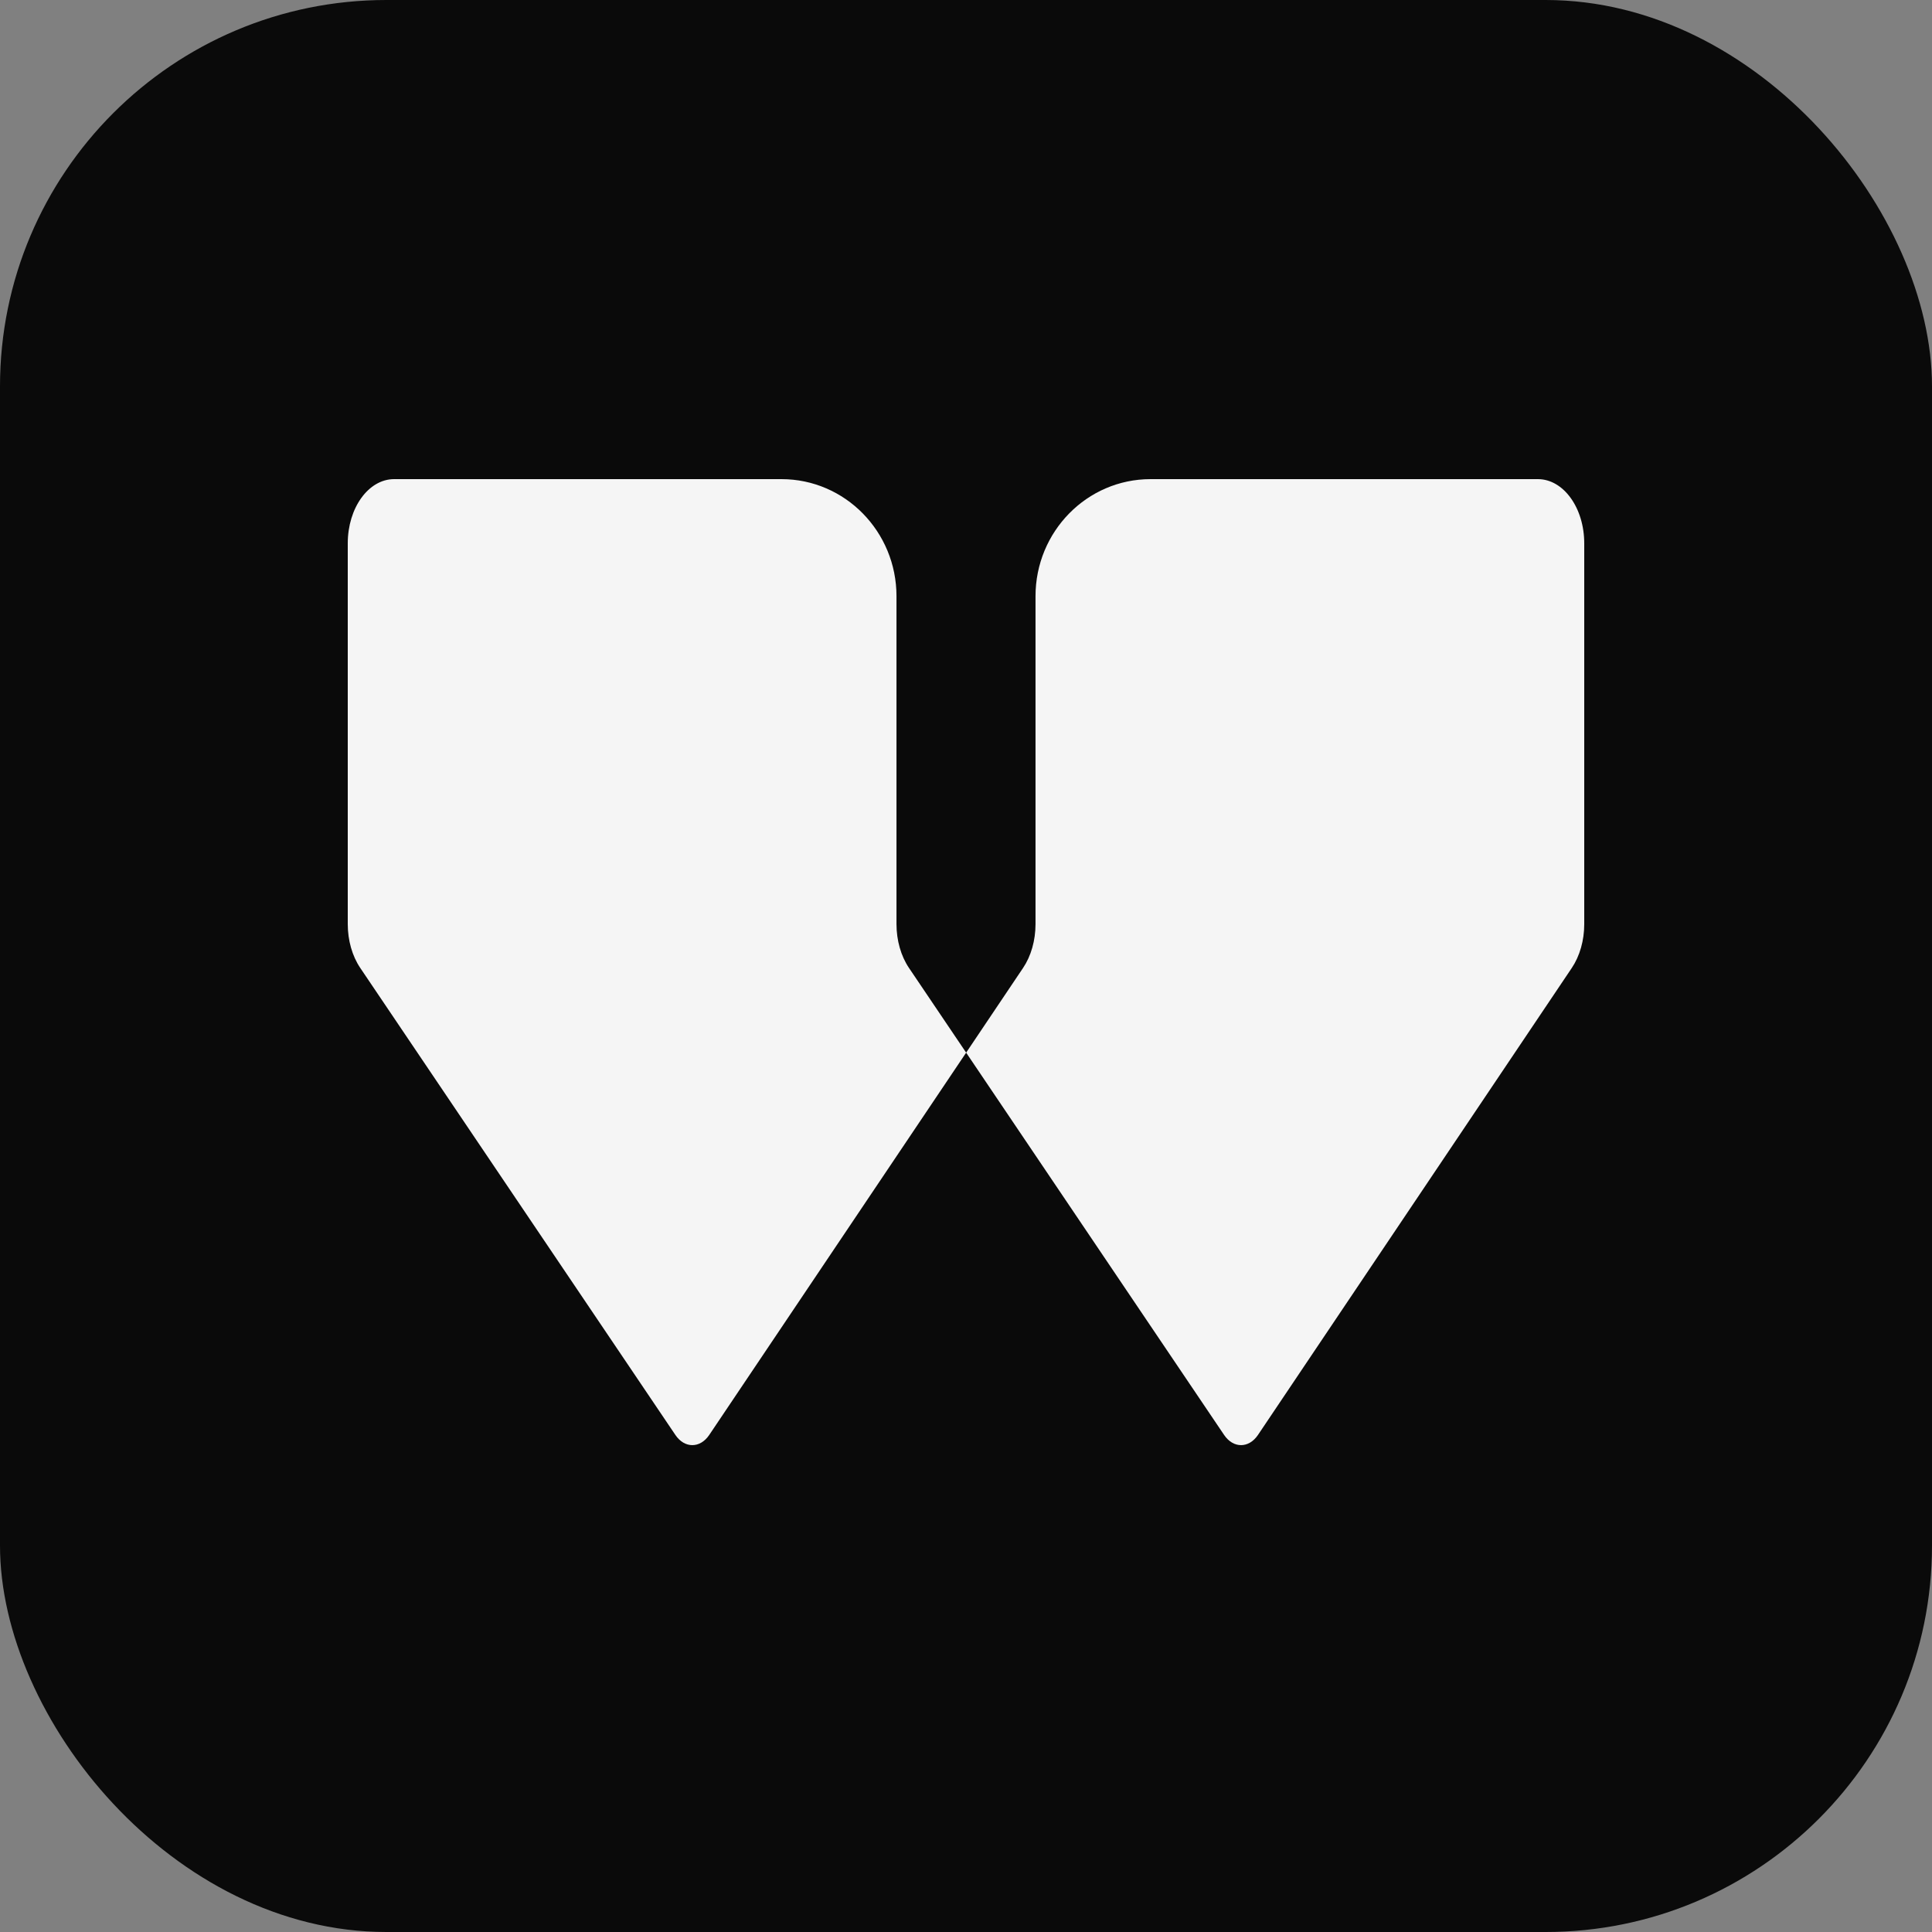
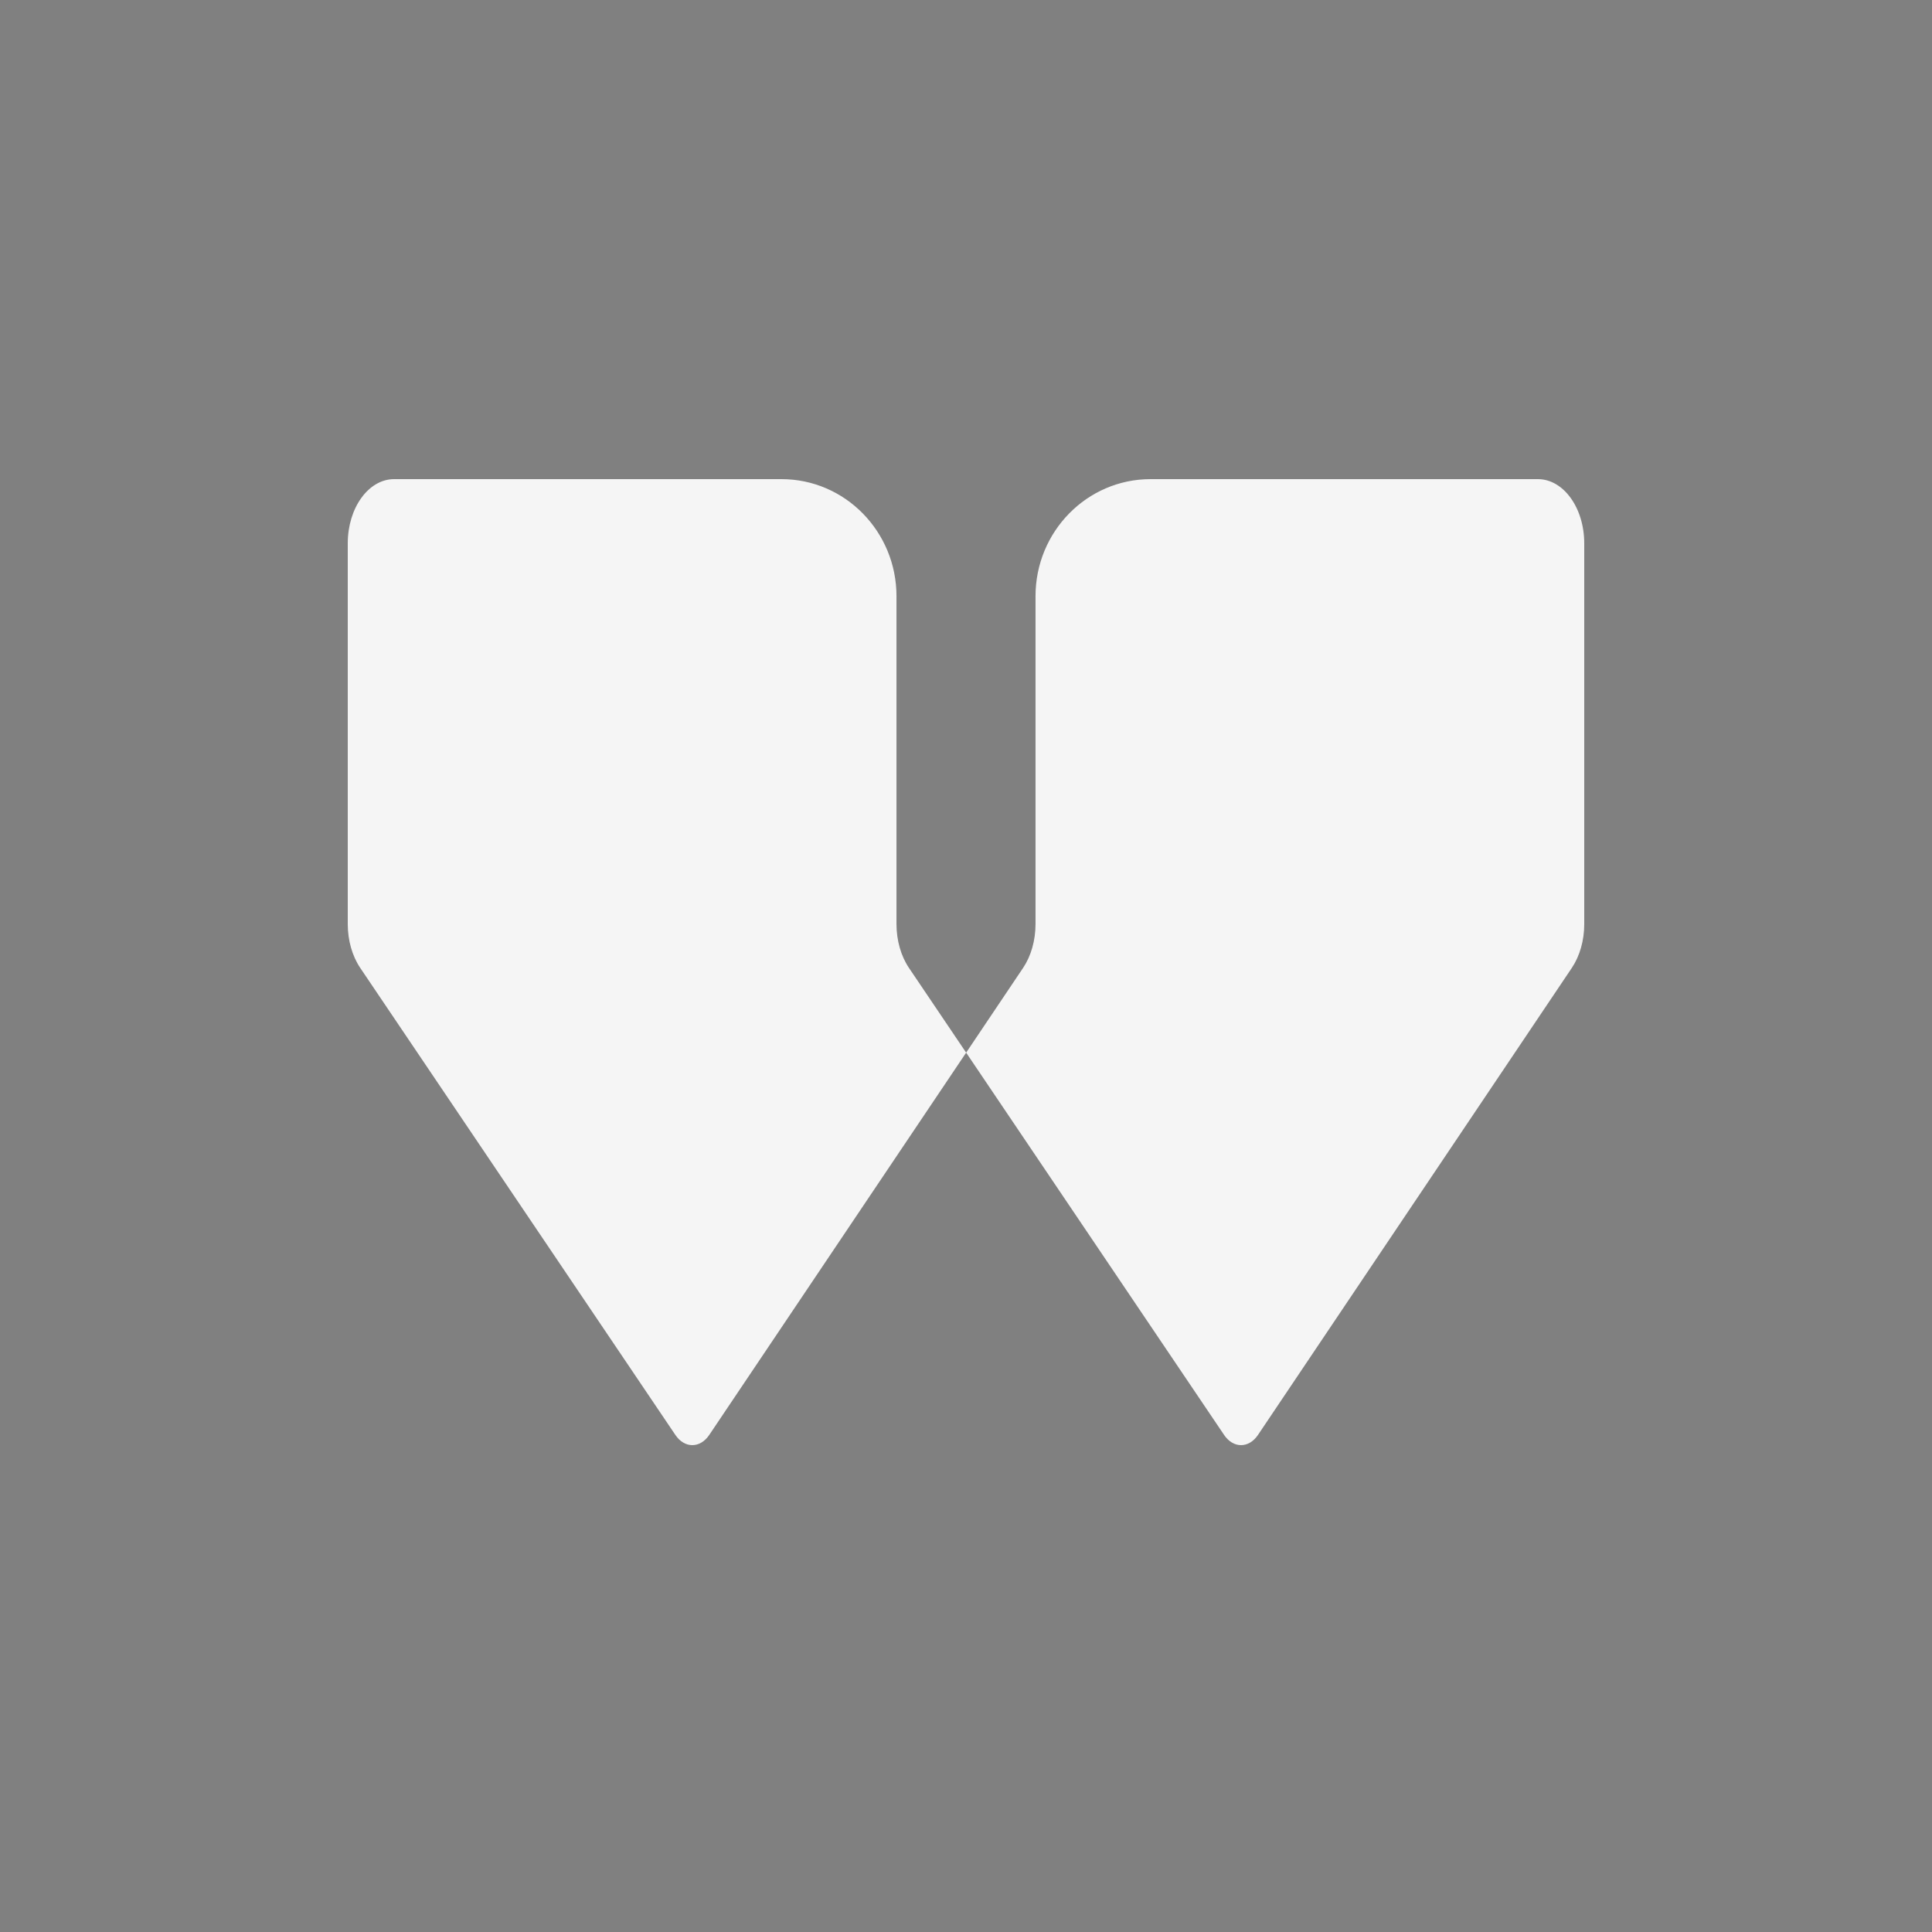
<svg xmlns="http://www.w3.org/2000/svg" width="250" height="250" viewBox="0 0 250 250" fill="none">
  <rect x="0" y="0" width="250" height="250" fill="#808080" stroke="none" />
-   <rect width="250" height="250" rx="50" fill="#0A0A0A" />
  <path fill-rule="evenodd" clip-rule="evenodd" d="M50.995 62H101.122C109.342 62 116.005 68.784 116.005 77.151V119.577C116.005 121.683 116.583 123.711 117.621 125.25L125.019 136.212L91.778 185.677C90.595 187.439 88.581 187.441 87.395 185.683L46.616 125.25C45.578 123.711 45 121.683 45 119.577V70.307C45 65.719 47.684 62 50.995 62ZM133.995 77.151C133.995 68.784 140.658 62 148.878 62H199.005C202.316 62 205 65.719 205 70.307V119.586C205 121.687 204.426 123.71 203.393 125.247L162.784 185.677C161.6 187.439 159.587 187.441 158.4 185.683L125.019 136.212L132.387 125.247C133.42 123.71 133.995 121.687 133.995 119.586V77.151Z" fill="#F5F5F5" />
</svg>